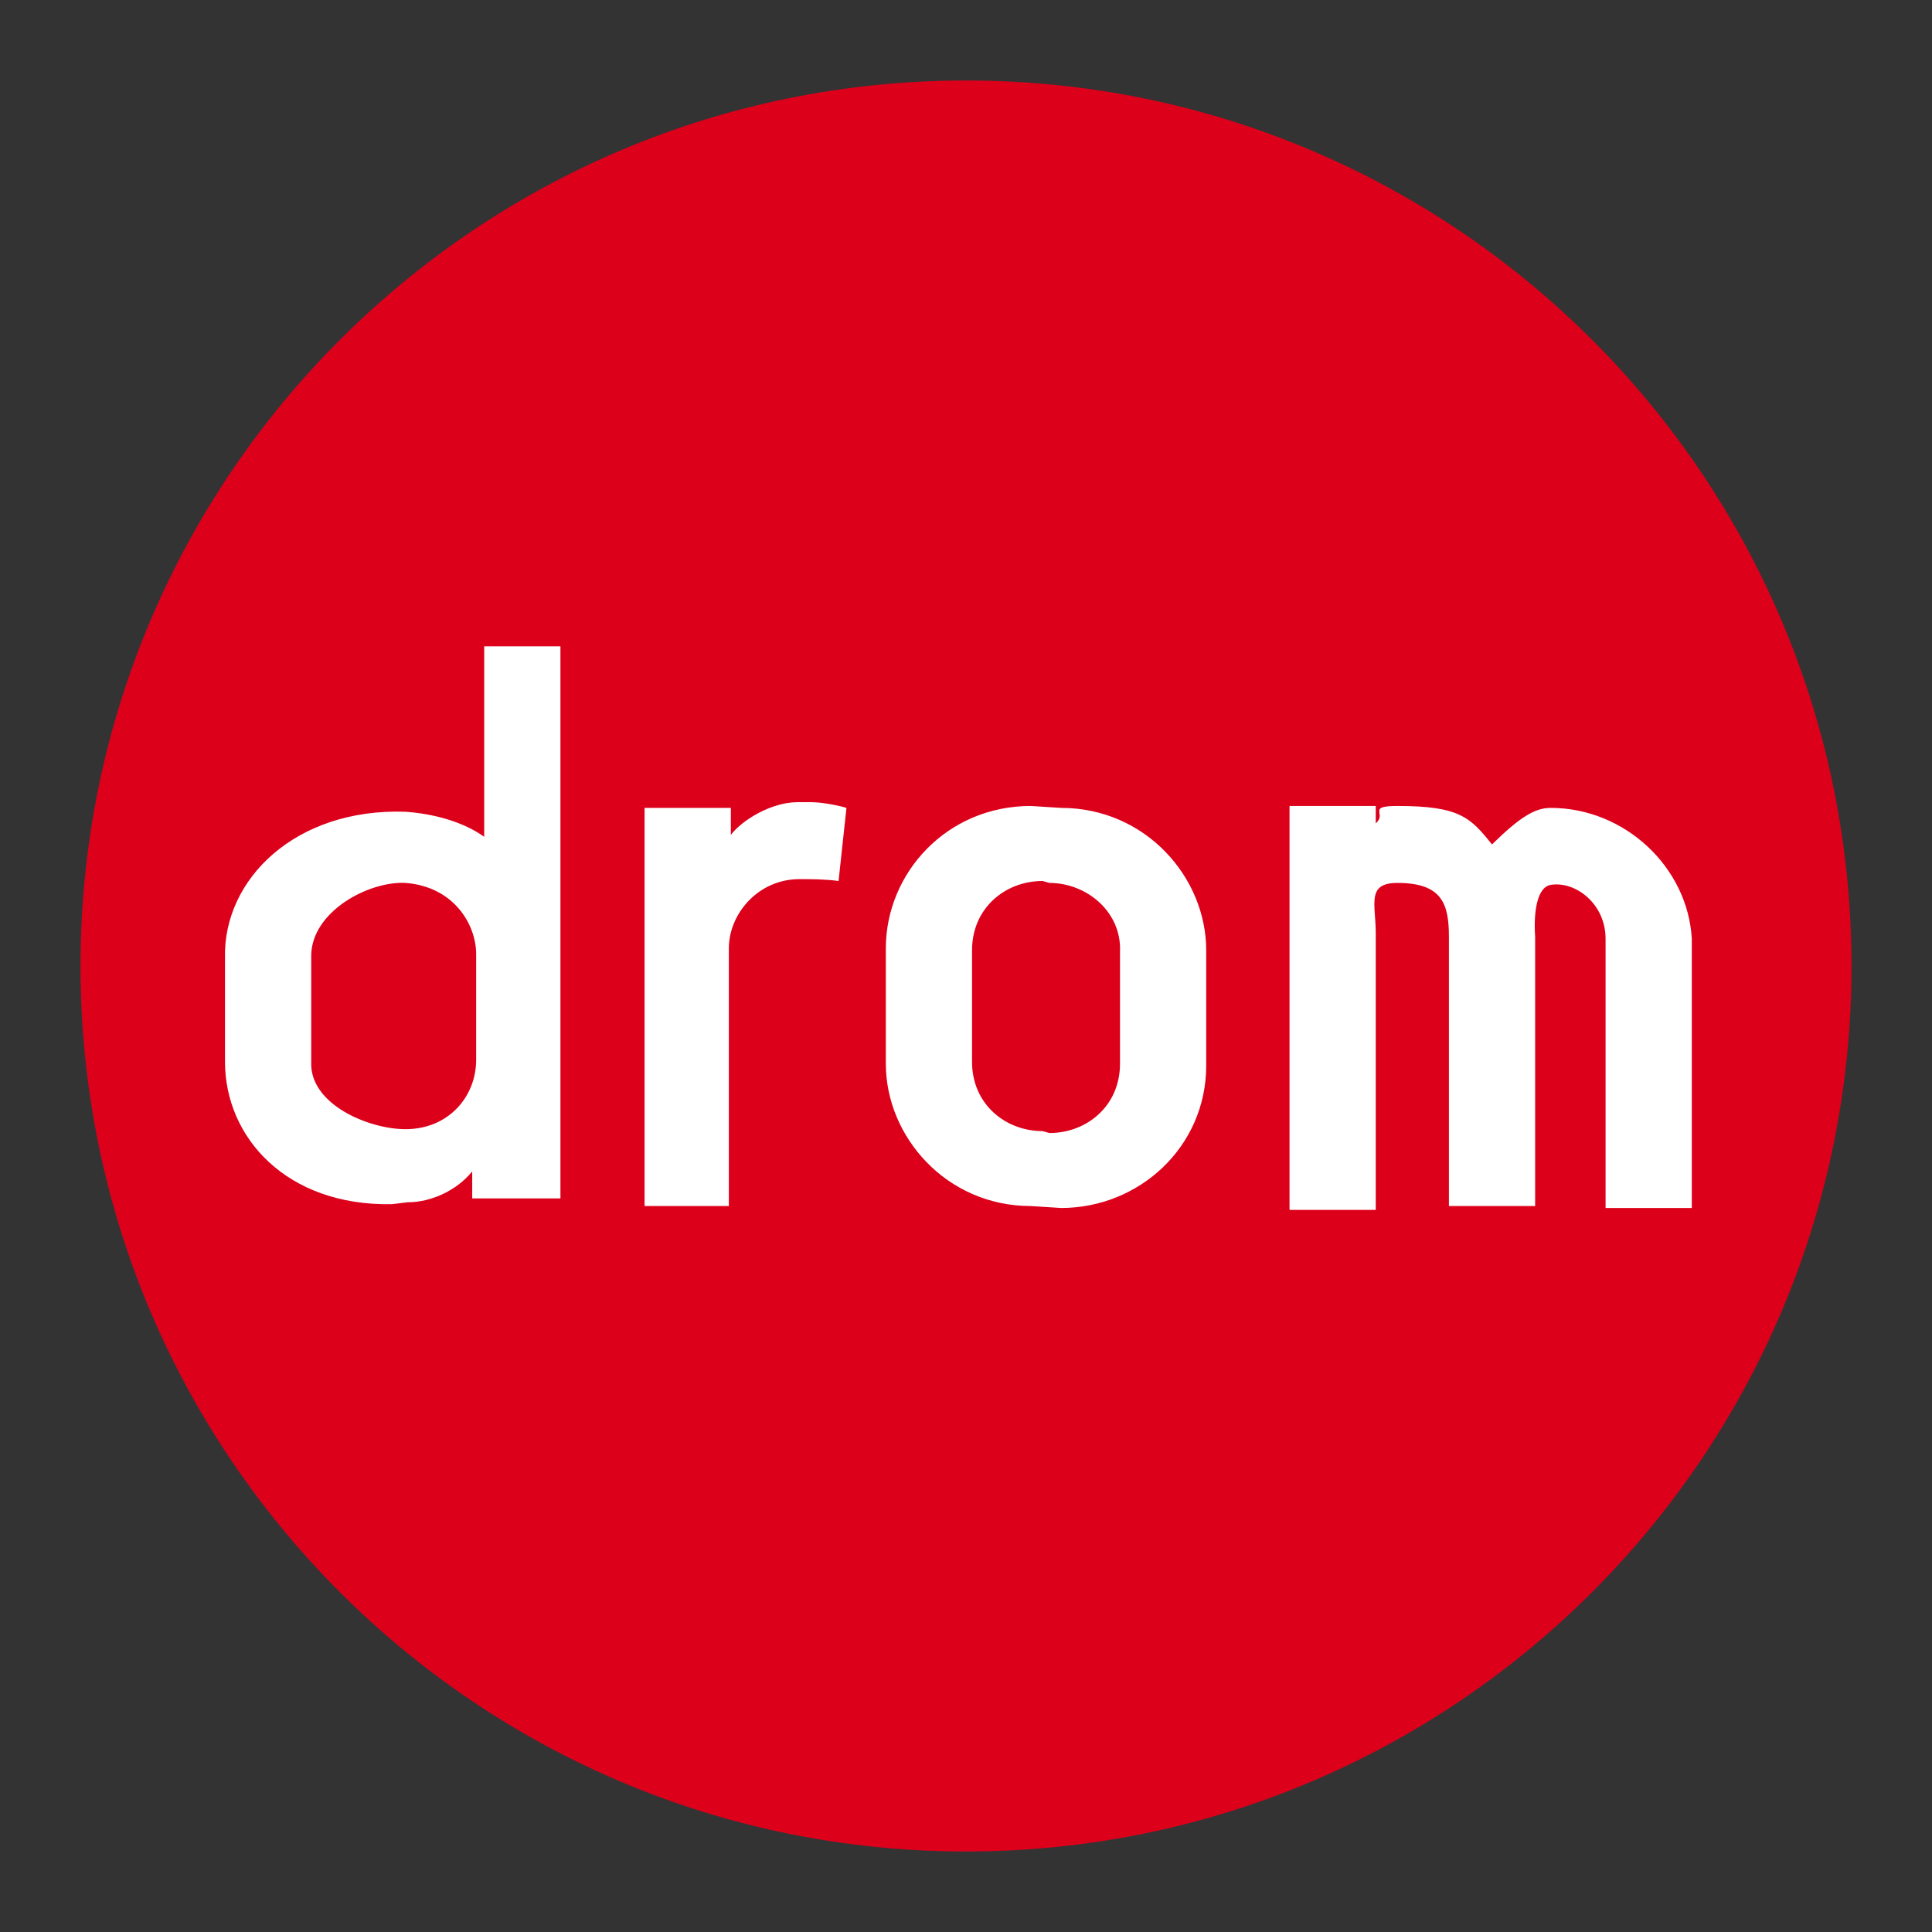
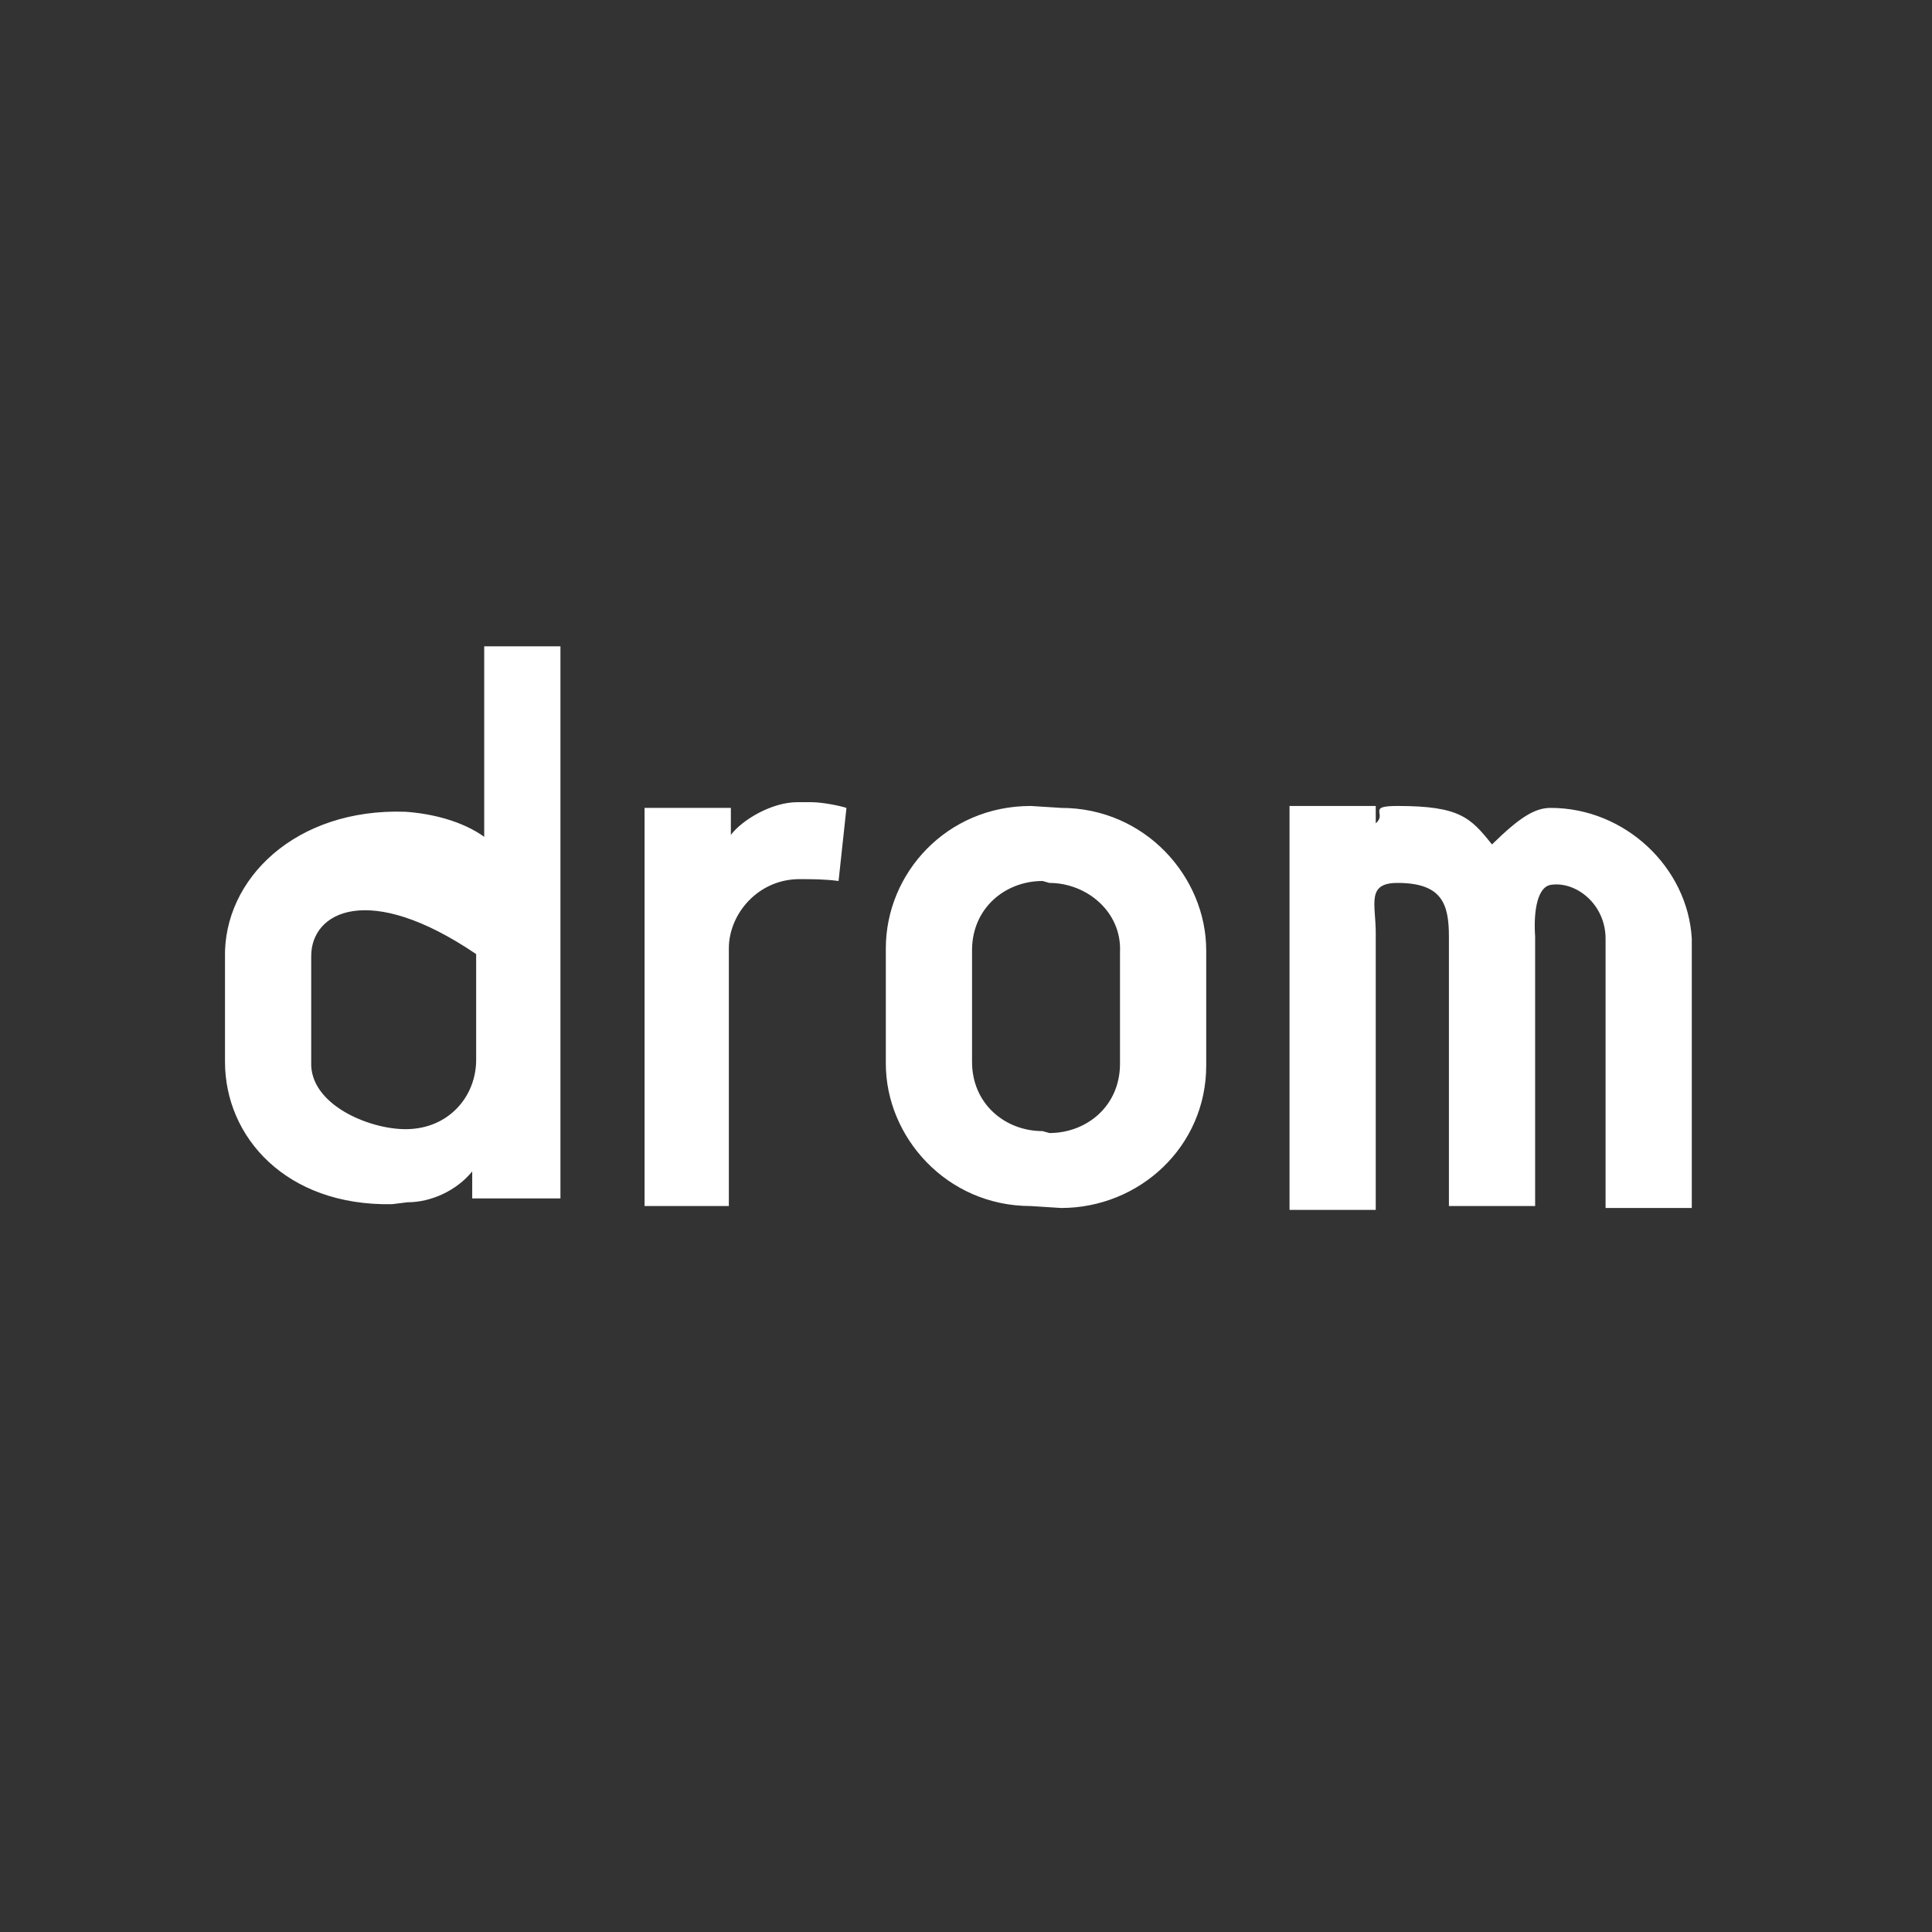
<svg xmlns="http://www.w3.org/2000/svg" width="24" height="24" viewBox="0 0 24 24" fill="none">
  <rect x="0" y="0" width="24" height="24" fill="#333333" stroke="none" />
-   <path d="M12 23C18.075 23 23 18.075 23 12C23 5.925 18.075 1 12 1C5.925 1 1 5.925 1 12C1 18.075 5.925 23 12 23Z" fill="#DC001B" />
-   <path d="M21.016 11.661V15.006H19.945V11.661C19.945 11.231 19.576 10.943 19.263 10.992C19.112 11.016 19.046 11.279 19.07 11.637V14.982H17.999V11.637C17.999 11.231 17.915 10.968 17.36 10.968C16.971 10.968 17.09 11.231 17.09 11.589V15.03H16.019V10.012H17.09V10.227C17.236 10.108 16.971 10.012 17.36 10.012C18.134 10.012 18.267 10.156 18.534 10.49C18.875 10.156 19.063 10.036 19.263 10.036C20.188 10.036 20.967 10.777 21.016 11.661ZM12.805 14.982C11.758 14.982 11.004 14.122 11.004 13.214V11.781C11.004 10.849 11.758 10.012 12.805 10.012L13.182 10.036C14.229 10.036 14.984 10.897 14.984 11.805V13.238C14.984 14.242 14.156 15.006 13.182 15.006L12.805 14.982ZM12.951 14.051L13.036 14.075C13.499 14.075 13.913 13.74 13.913 13.214V11.828C13.937 11.327 13.499 10.968 13.036 10.968L12.951 10.944C12.489 10.944 12.075 11.279 12.075 11.805V13.19C12.075 13.716 12.489 14.051 12.951 14.051ZM4.868 14.959C3.55 14.982 2.795 14.122 2.795 13.19V11.9C2.771 10.921 3.672 10.036 5.038 10.084C5.379 10.108 5.748 10.204 6.015 10.395V8.029H6.962V14.887H5.866V14.552C5.671 14.791 5.355 14.935 5.063 14.935L4.868 14.959ZM5.038 14.027C5.574 14.027 5.915 13.62 5.915 13.166V11.852C5.915 11.494 5.647 11.016 5.038 10.968C4.576 10.944 3.866 11.327 3.866 11.876V13.19C3.842 13.716 4.576 14.027 5.038 14.027ZM9.079 14.982H8.007V10.036H9.079V10.371C9.225 10.18 9.59 9.965 9.906 9.965H10.077C10.223 9.965 10.442 10.012 10.515 10.036L10.417 10.944C10.247 10.921 10.077 10.921 9.931 10.921C9.419 10.921 9.054 11.351 9.054 11.781V14.982H9.079Z" fill="white" />
+   <path d="M21.016 11.661V15.006H19.945V11.661C19.945 11.231 19.576 10.943 19.263 10.992C19.112 11.016 19.046 11.279 19.07 11.637V14.982H17.999V11.637C17.999 11.231 17.915 10.968 17.36 10.968C16.971 10.968 17.09 11.231 17.09 11.589V15.03H16.019V10.012H17.09V10.227C17.236 10.108 16.971 10.012 17.36 10.012C18.134 10.012 18.267 10.156 18.534 10.49C18.875 10.156 19.063 10.036 19.263 10.036C20.188 10.036 20.967 10.777 21.016 11.661ZM12.805 14.982C11.758 14.982 11.004 14.122 11.004 13.214V11.781C11.004 10.849 11.758 10.012 12.805 10.012L13.182 10.036C14.229 10.036 14.984 10.897 14.984 11.805V13.238C14.984 14.242 14.156 15.006 13.182 15.006L12.805 14.982ZM12.951 14.051L13.036 14.075C13.499 14.075 13.913 13.74 13.913 13.214V11.828C13.937 11.327 13.499 10.968 13.036 10.968L12.951 10.944C12.489 10.944 12.075 11.279 12.075 11.805V13.19C12.075 13.716 12.489 14.051 12.951 14.051ZM4.868 14.959C3.55 14.982 2.795 14.122 2.795 13.19V11.9C2.771 10.921 3.672 10.036 5.038 10.084C5.379 10.108 5.748 10.204 6.015 10.395V8.029H6.962V14.887H5.866V14.552C5.671 14.791 5.355 14.935 5.063 14.935L4.868 14.959ZM5.038 14.027C5.574 14.027 5.915 13.62 5.915 13.166V11.852C4.576 10.944 3.866 11.327 3.866 11.876V13.19C3.842 13.716 4.576 14.027 5.038 14.027ZM9.079 14.982H8.007V10.036H9.079V10.371C9.225 10.18 9.59 9.965 9.906 9.965H10.077C10.223 9.965 10.442 10.012 10.515 10.036L10.417 10.944C10.247 10.921 10.077 10.921 9.931 10.921C9.419 10.921 9.054 11.351 9.054 11.781V14.982H9.079Z" fill="white" />
</svg>